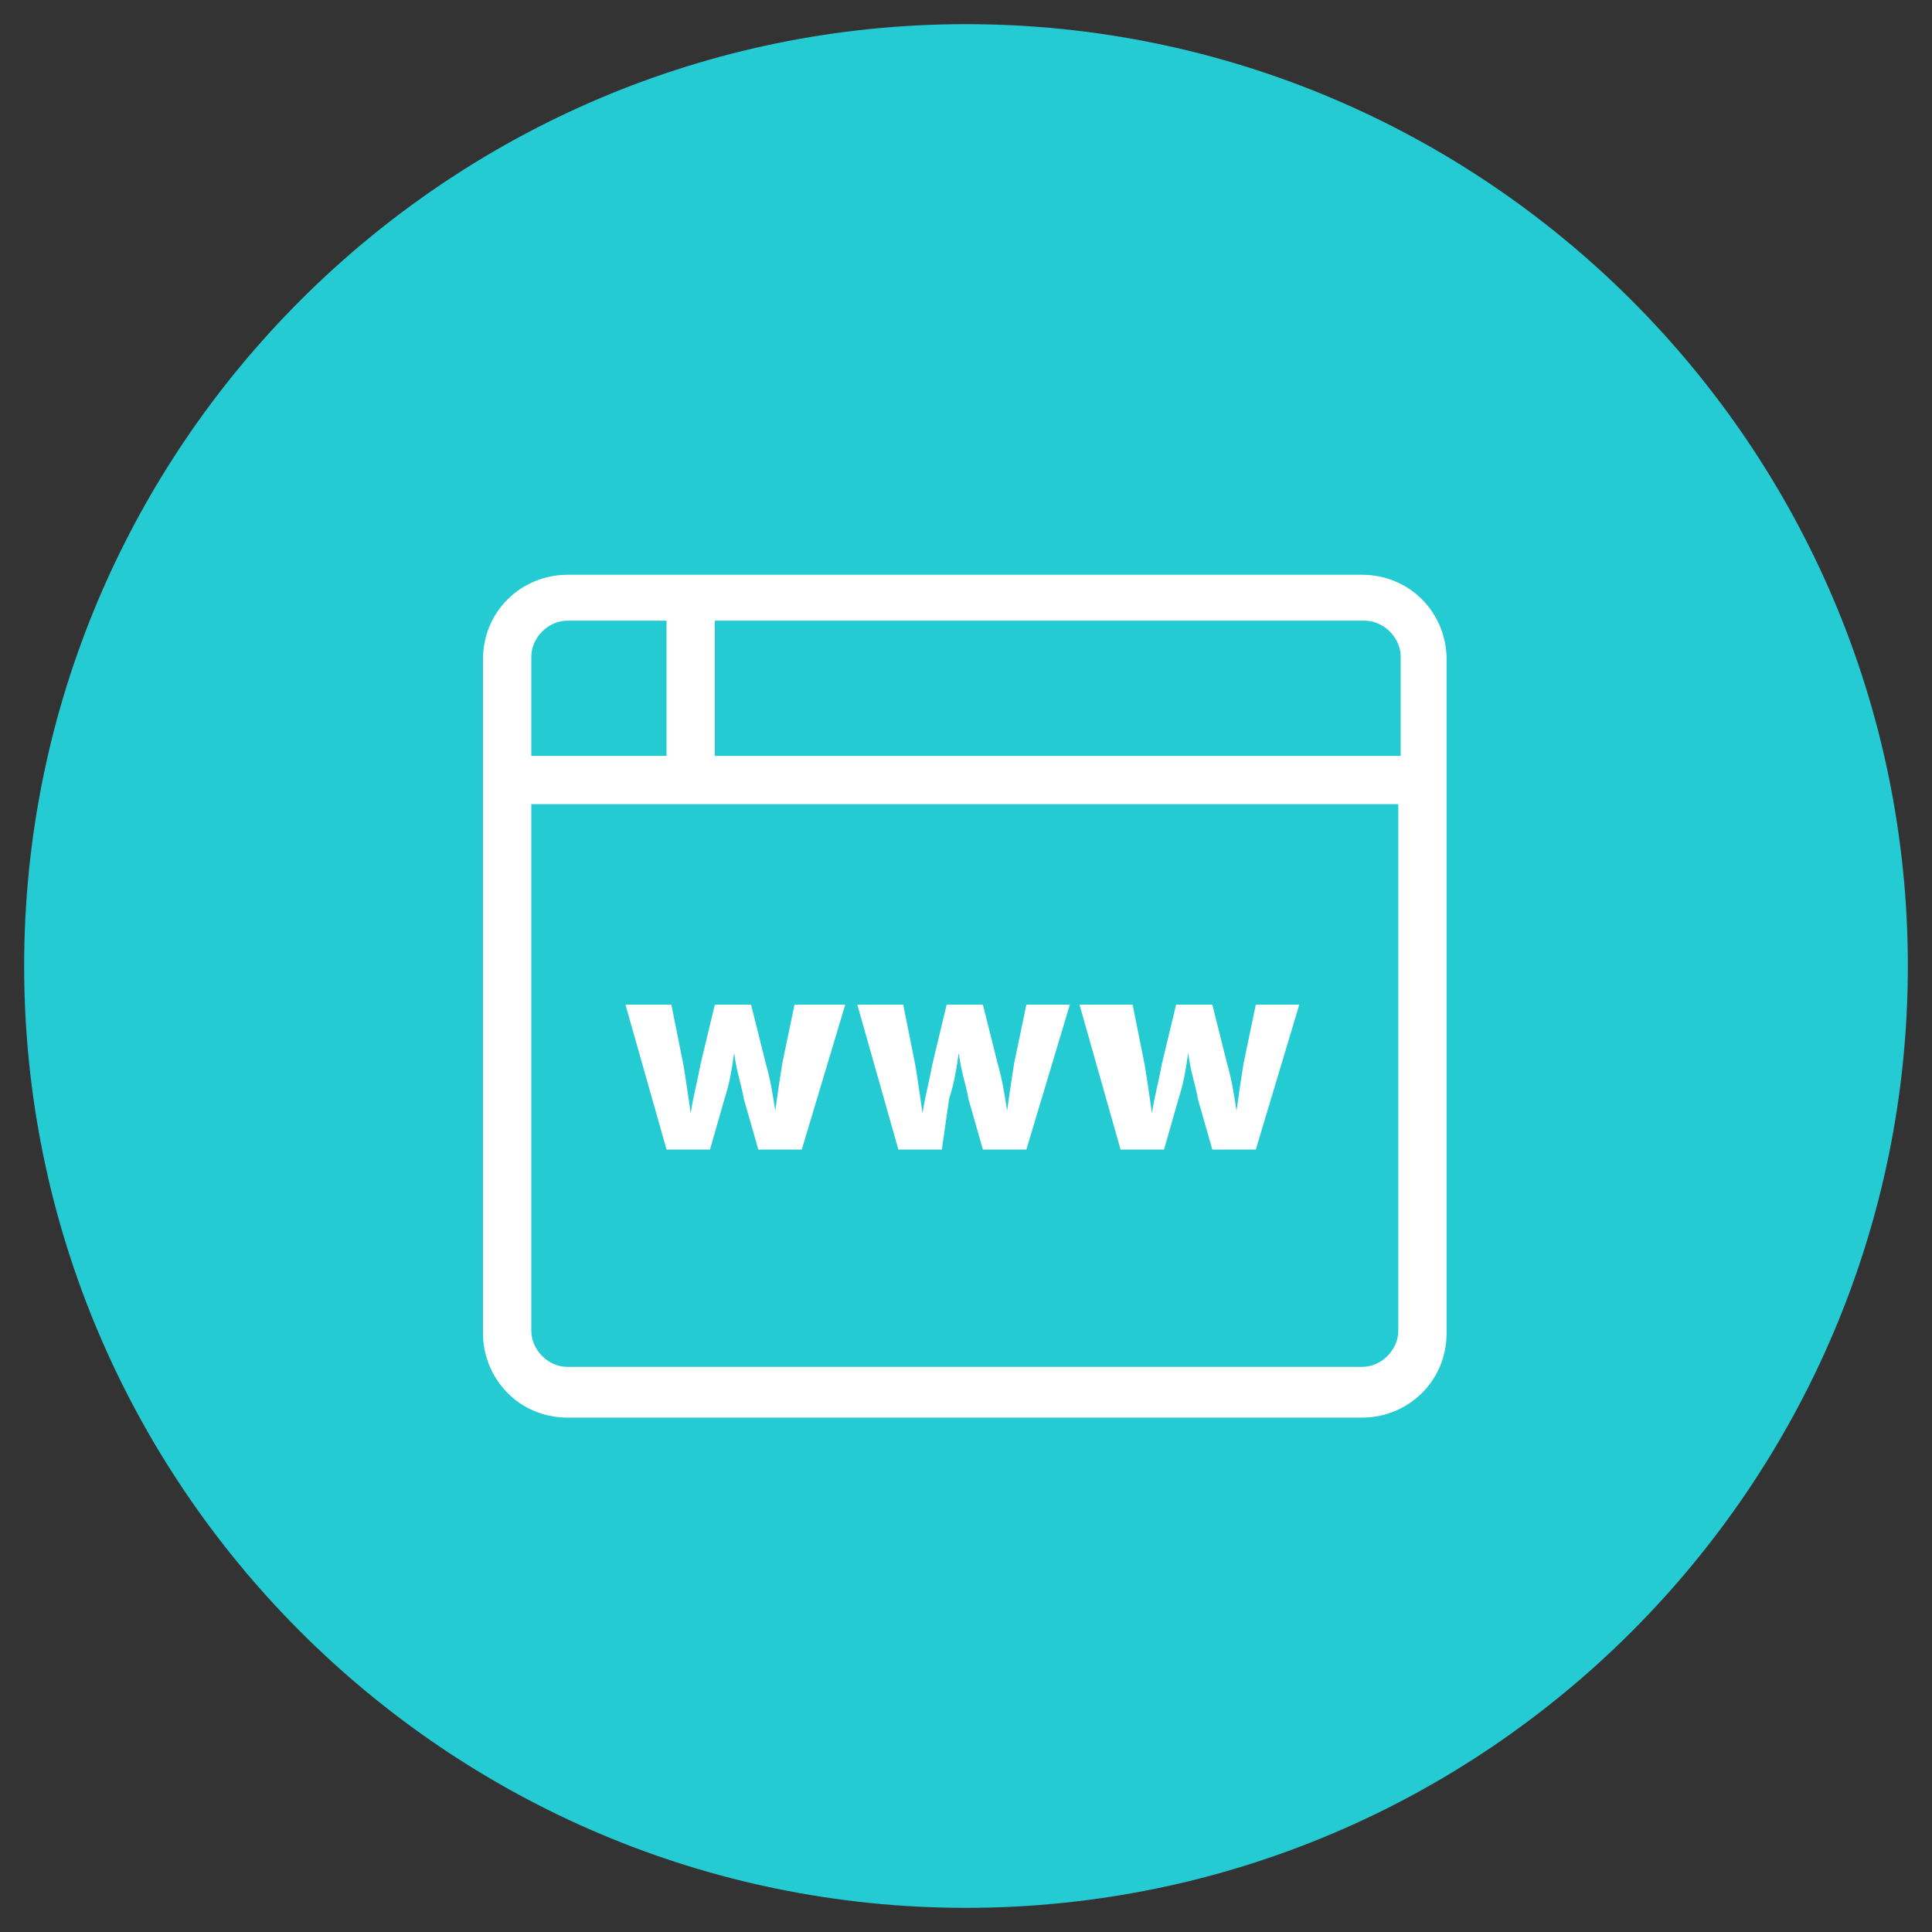
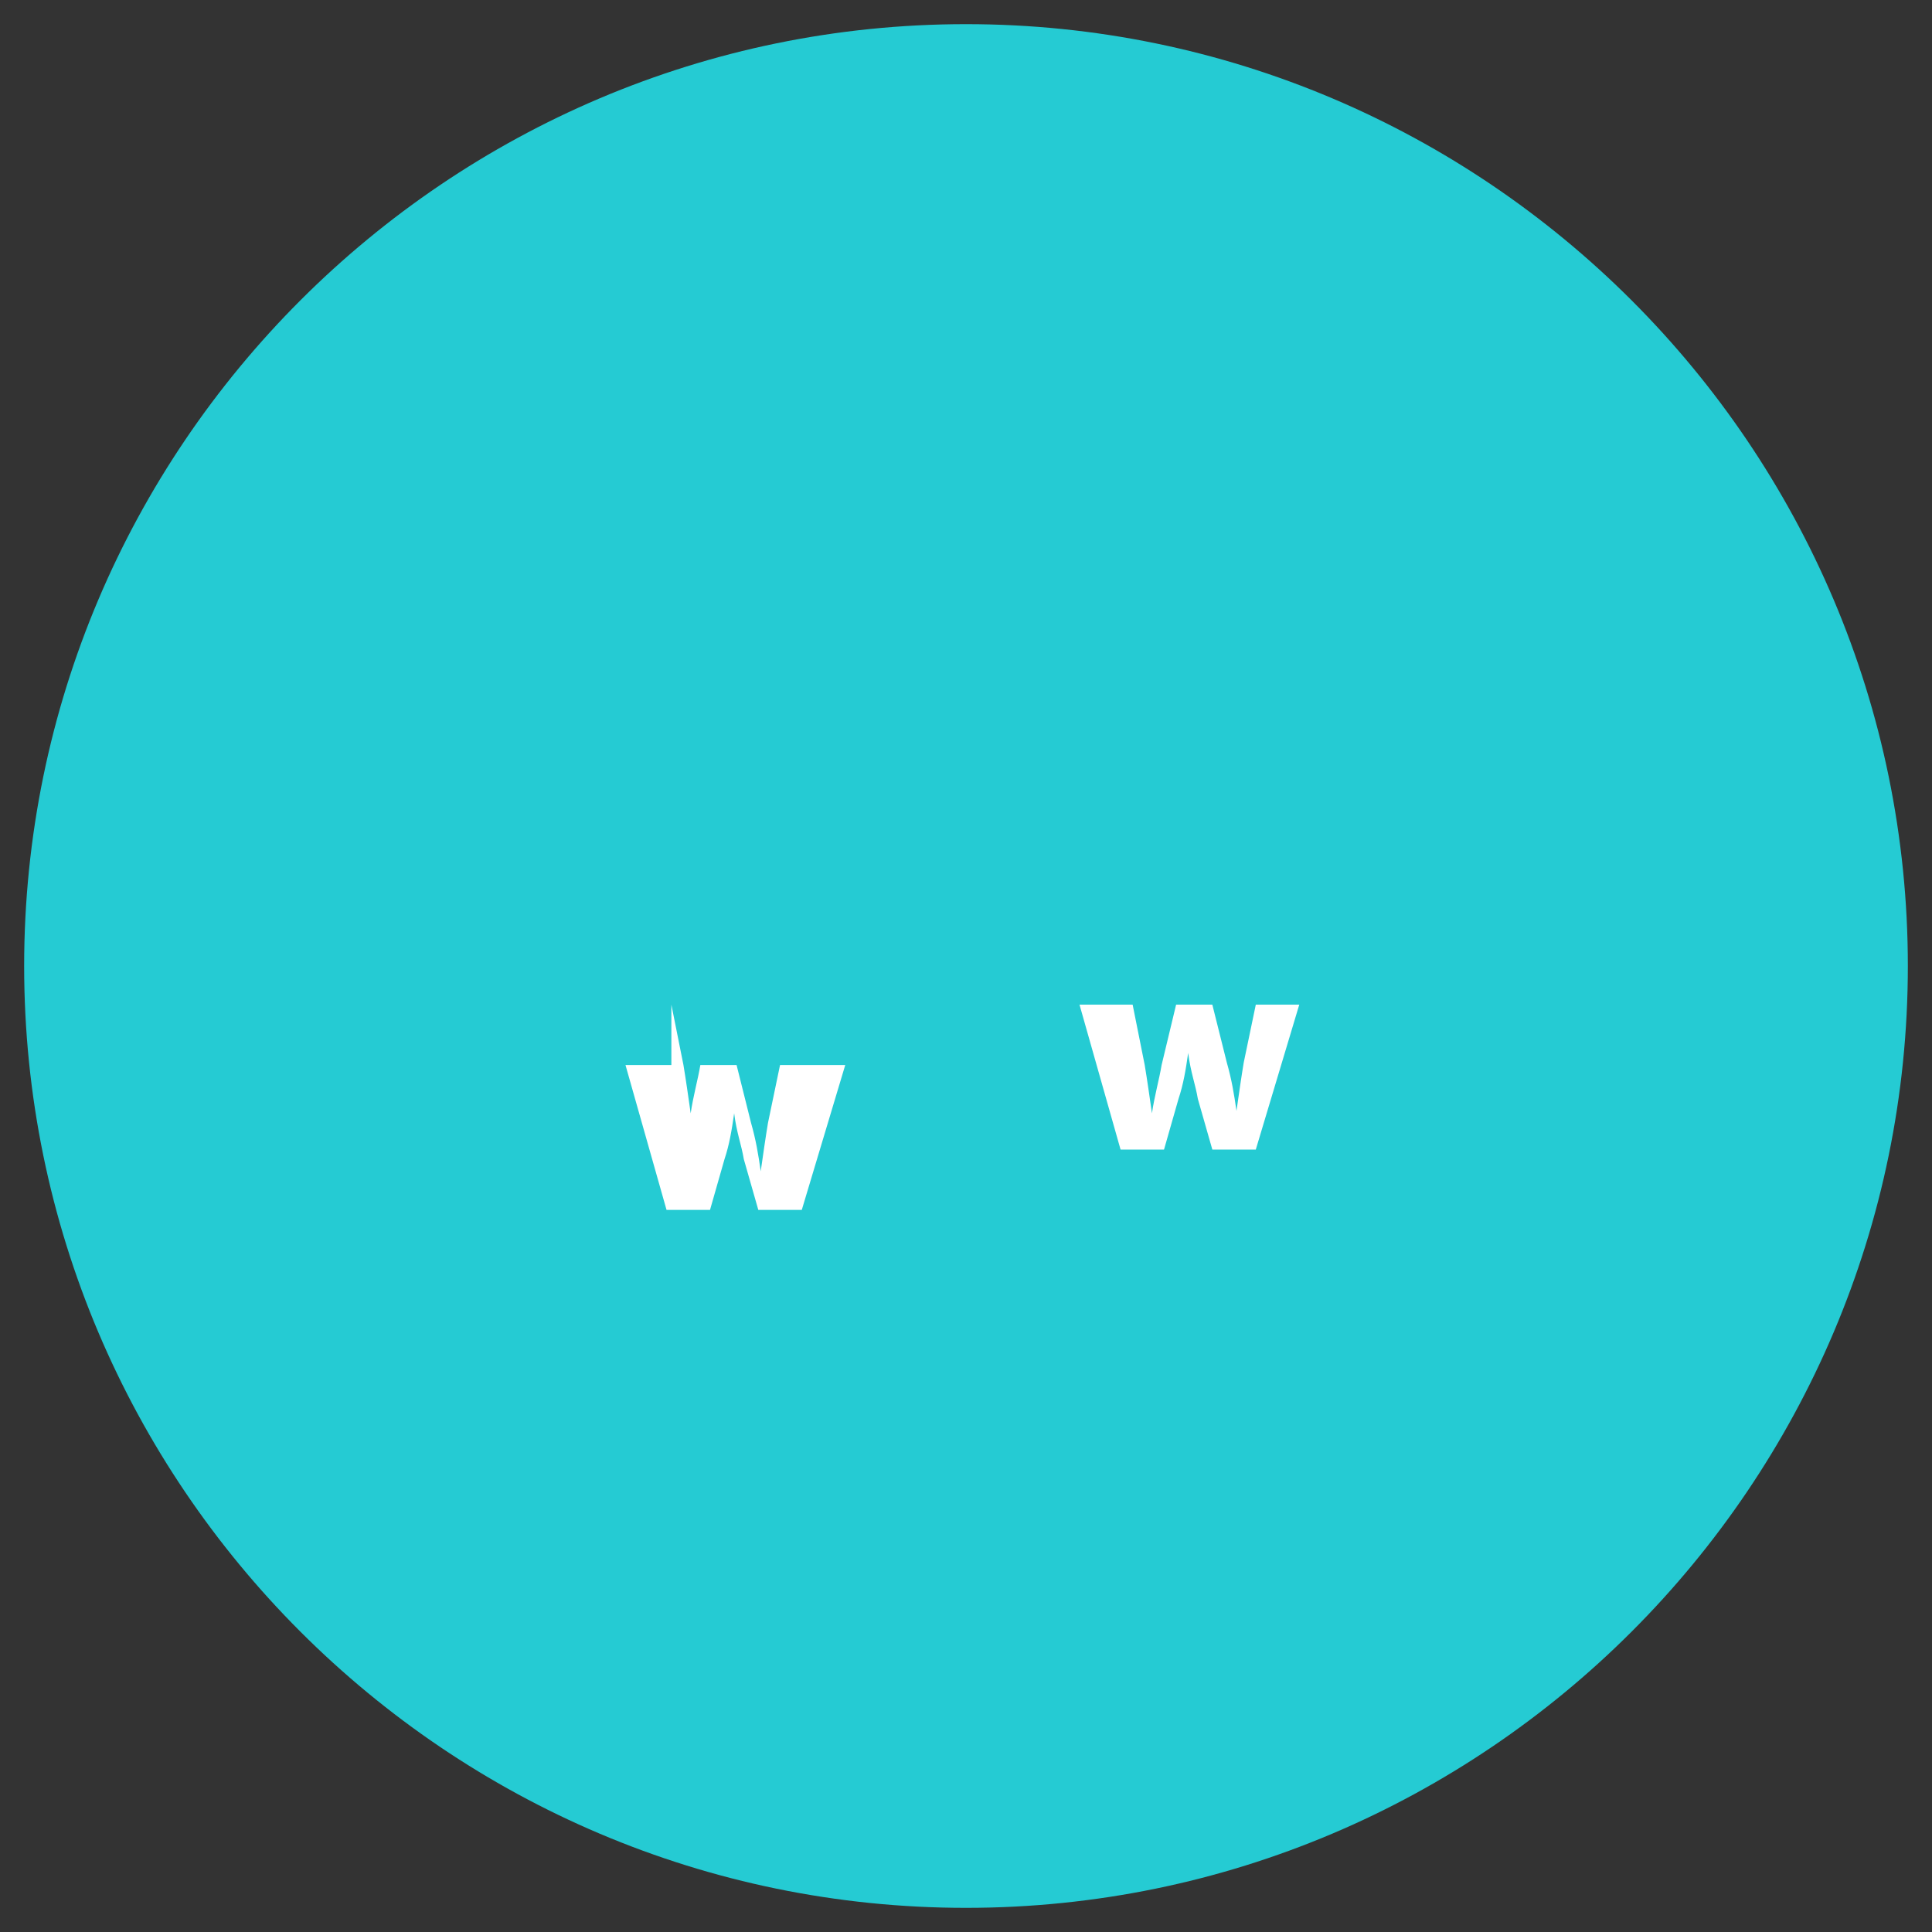
<svg xmlns="http://www.w3.org/2000/svg" version="1.1" id="Layer_1" x="0px" y="0px" viewBox="0 0 80 80" style="enable-background:new 0 0 80 80;" xml:space="preserve">
  <rect x="0" y="0" width="80" height="80" fill="#333333" stroke="none" />
  <style type="text/css">
	.st0{fill:#25CBD3;}
	.st1{fill:#FFFFFF;}
</style>
  <g>
    <g>
      <path class="st0" d="M40,1C18.5,1,1,18.5,1,40s17.5,39,39,39s39-17.5,39-39S61.5,1,40,1z" />
    </g>
-     <path class="st1" d="M23.5,58.7c-2,0-3.5-1.6-3.5-3.5V27.3c0-2,1.6-3.5,3.5-3.5h32.9c2,0,3.5,1.6,3.5,3.5v27.9c0,2-1.6,3.5-3.5,3.5   C56.4,58.7,23.5,58.7,23.5,58.7z M22,55.1c0,0.8,0.7,1.5,1.5,1.5h32.9c0.8,0,1.5-0.7,1.5-1.5V33.3H22V55.1z M29.6,31.3H58v-4.1   c0-0.8-0.7-1.5-1.5-1.5H29.6V31.3z M23.5,25.7c-0.8,0-1.5,0.7-1.5,1.5v4.1h5.6v-5.6H23.5z" />
    <g>
      <g>
-         <path class="st1" d="M27.8,41.6l0.5,2.5c0.1,0.6,0.2,1.3,0.3,2l0,0c0.1-0.7,0.3-1.4,0.4-2l0.6-2.5h1.5l0.6,2.4     c0.2,0.7,0.3,1.3,0.4,2l0,0c0.1-0.7,0.2-1.4,0.3-2l0.5-2.4H35l-1.8,6h-1.8l-0.6-2.1c-0.1-0.6-0.3-1.1-0.4-1.9l0,0     c-0.1,0.7-0.2,1.3-0.4,1.9l-0.6,2.1h-1.8l-1.7-6H27.8z" />
-         <path class="st1" d="M37.4,41.6l0.5,2.5c0.1,0.6,0.2,1.3,0.3,2l0,0c0.1-0.7,0.3-1.4,0.4-2l0.6-2.5h1.5l0.6,2.4     c0.2,0.7,0.3,1.3,0.4,2l0,0c0.1-0.7,0.2-1.4,0.3-2l0.5-2.4h1.8l-1.8,6h-1.8l-0.6-2.1c-0.1-0.6-0.3-1.1-0.4-1.9l0,0     c-0.1,0.7-0.2,1.3-0.4,1.9L39,47.6h-1.8l-1.7-6H37.4z" />
+         <path class="st1" d="M27.8,41.6l0.5,2.5c0.1,0.6,0.2,1.3,0.3,2l0,0c0.1-0.7,0.3-1.4,0.4-2h1.5l0.6,2.4     c0.2,0.7,0.3,1.3,0.4,2l0,0c0.1-0.7,0.2-1.4,0.3-2l0.5-2.4H35l-1.8,6h-1.8l-0.6-2.1c-0.1-0.6-0.3-1.1-0.4-1.9l0,0     c-0.1,0.7-0.2,1.3-0.4,1.9l-0.6,2.1h-1.8l-1.7-6H27.8z" />
        <path class="st1" d="M46.9,41.6l0.5,2.5c0.1,0.6,0.2,1.3,0.3,2l0,0c0.1-0.7,0.3-1.4,0.4-2l0.6-2.5h1.5l0.6,2.4     c0.2,0.7,0.3,1.3,0.4,2l0,0c0.1-0.7,0.2-1.4,0.3-2l0.5-2.4h1.8l-1.8,6h-1.8l-0.6-2.1c-0.1-0.6-0.3-1.1-0.4-1.9l0,0     c-0.1,0.7-0.2,1.3-0.4,1.9l-0.6,2.1h-1.8l-1.7-6H46.9z" />
      </g>
    </g>
  </g>
</svg>